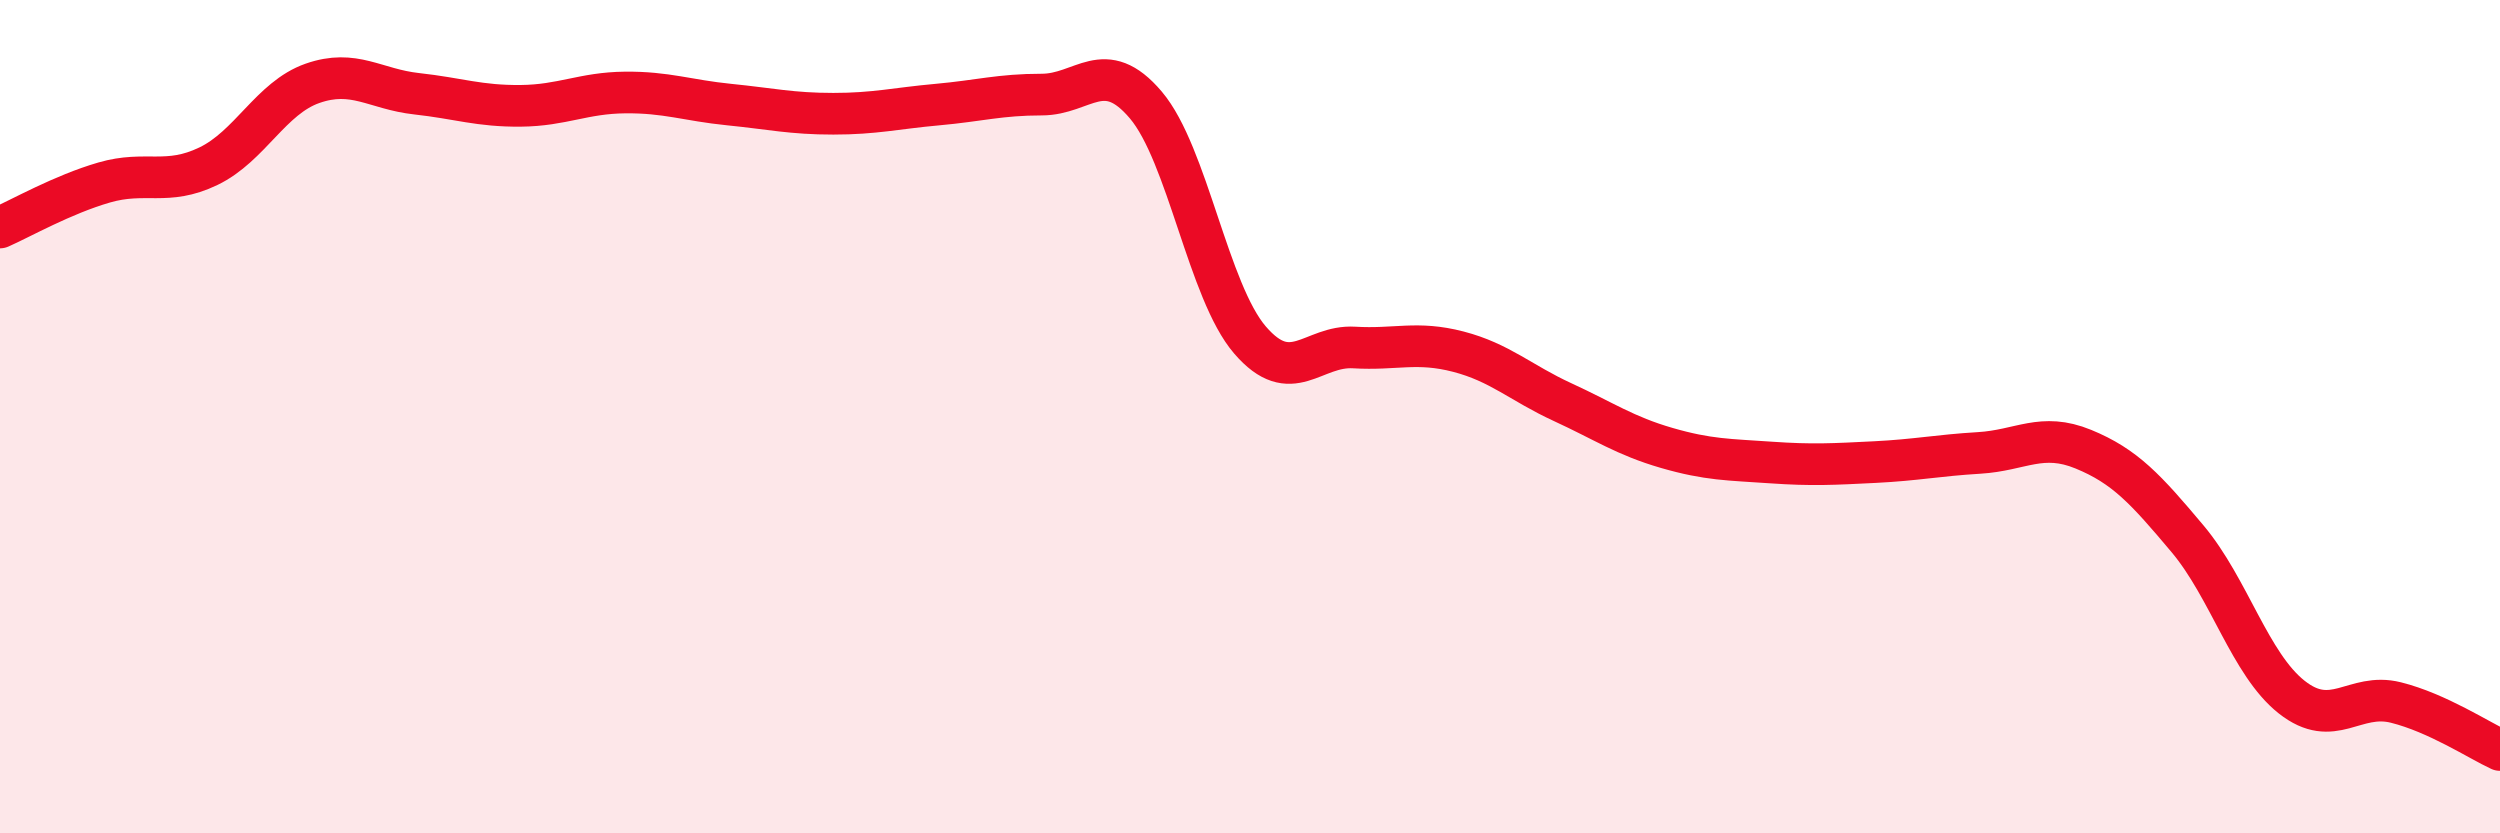
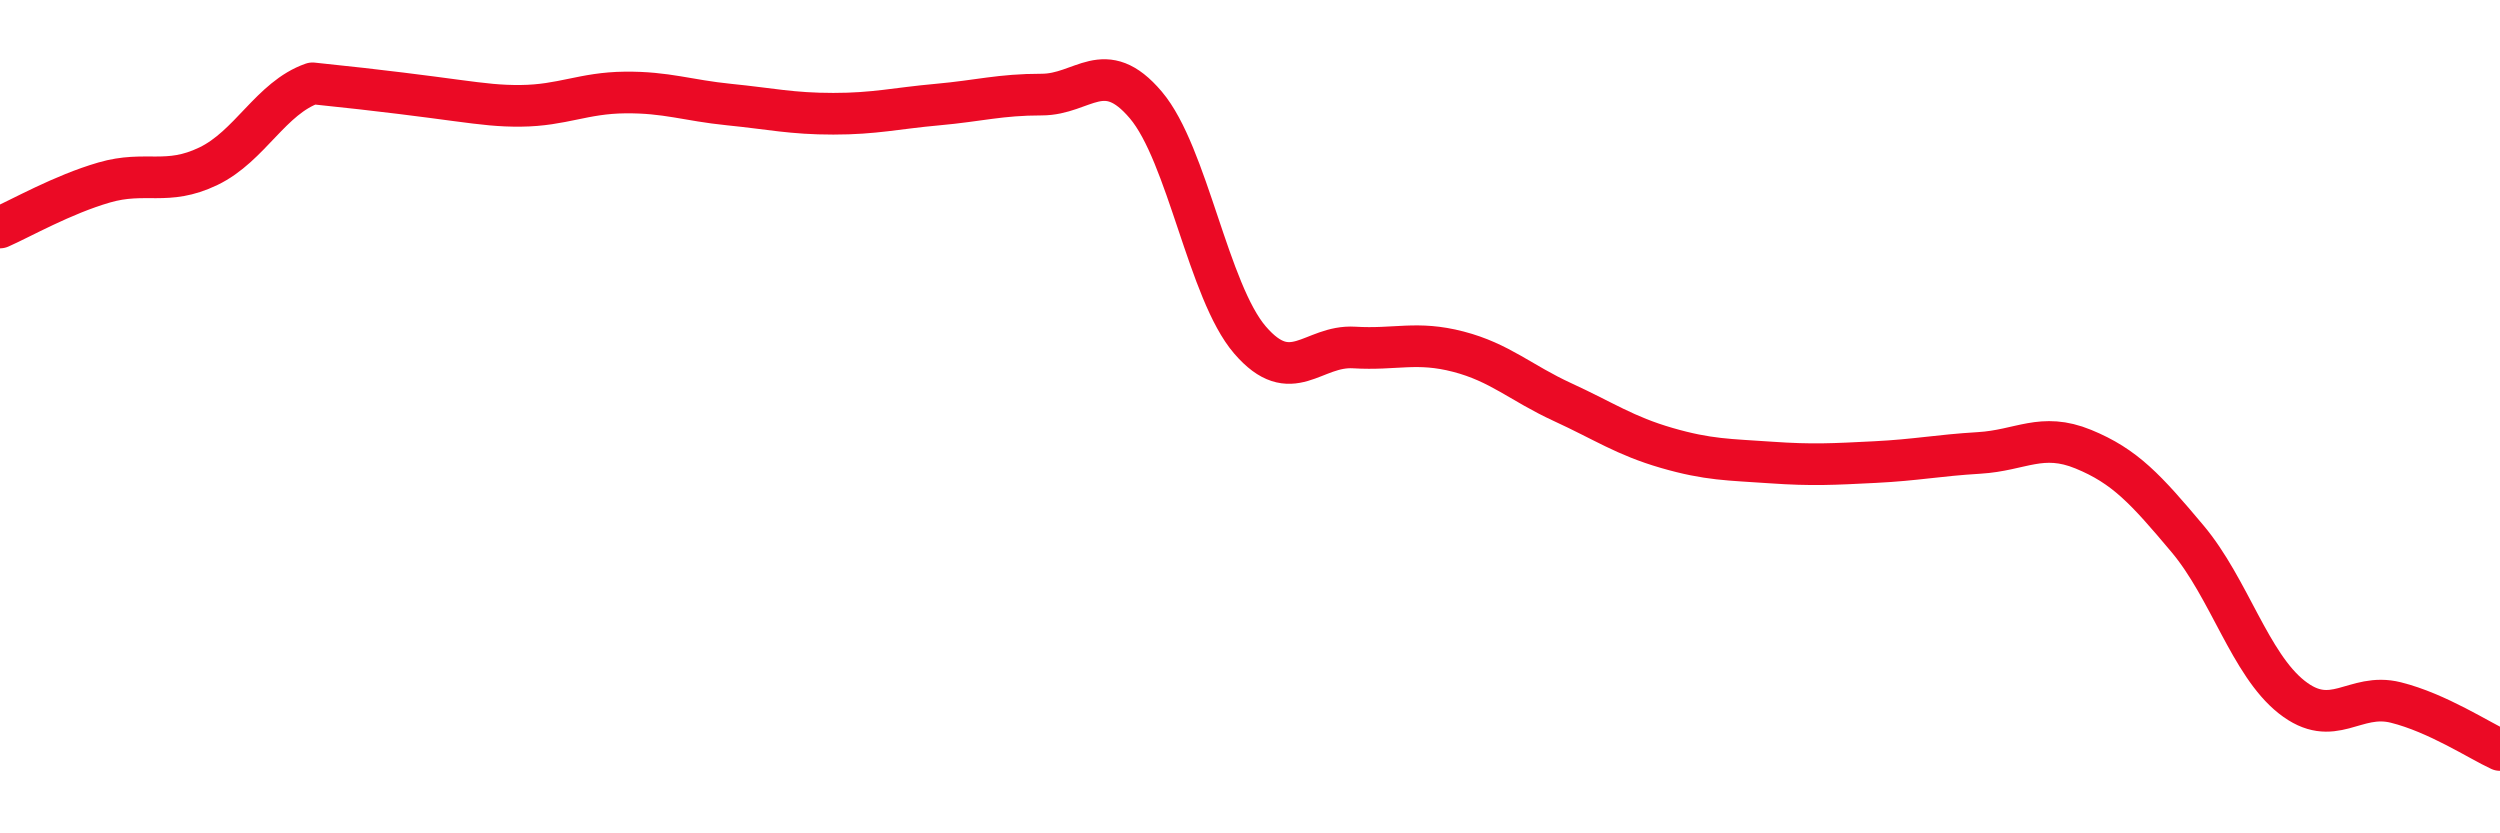
<svg xmlns="http://www.w3.org/2000/svg" width="60" height="20" viewBox="0 0 60 20">
-   <path d="M 0,5.46 C 0.5,5.24 1.5,4.67 2.5,4.38 C 3.5,4.09 4,4.47 5,3.99 C 6,3.51 6.5,2.35 7.5,2 C 8.5,1.65 9,2.14 10,2.25 C 11,2.36 11.5,2.55 12.5,2.54 C 13.5,2.53 14,2.23 15,2.22 C 16,2.21 16.5,2.41 17.5,2.51 C 18.5,2.61 19,2.73 20,2.73 C 21,2.73 21.5,2.6 22.5,2.51 C 23.5,2.42 24,2.27 25,2.27 C 26,2.27 26.5,1.34 27.5,2.52 C 28.5,3.7 29,7 30,8.16 C 31,9.32 31.5,8.28 32.5,8.34 C 33.5,8.4 34,8.18 35,8.44 C 36,8.7 36.5,9.19 37.5,9.65 C 38.5,10.11 39,10.46 40,10.75 C 41,11.04 41.5,11.03 42.5,11.1 C 43.5,11.17 44,11.14 45,11.09 C 46,11.04 46.5,10.93 47.5,10.87 C 48.5,10.81 49,10.37 50,10.78 C 51,11.19 51.5,11.74 52.5,12.93 C 53.5,14.12 54,15.94 55,16.73 C 56,17.52 56.5,16.61 57.5,16.86 C 58.5,17.11 59.5,17.77 60,18L60 20L0 20Z" fill="#EB0A25" opacity="0.1" stroke-linecap="round" stroke-linejoin="round" />
-   <path d="M 0,5.46 C 0.5,5.24 1.5,4.67 2.5,4.38 C 3.5,4.09 4,4.47 5,3.99 C 6,3.51 6.5,2.35 7.5,2 C 8.5,1.65 9,2.14 10,2.25 C 11,2.36 11.5,2.55 12.5,2.54 C 13.5,2.53 14,2.23 15,2.22 C 16,2.21 16.5,2.41 17.5,2.51 C 18.5,2.61 19,2.73 20,2.73 C 21,2.73 21.5,2.6 22.5,2.51 C 23.5,2.42 24,2.27 25,2.27 C 26,2.27 26.5,1.34 27.5,2.52 C 28.5,3.7 29,7 30,8.16 C 31,9.32 31.5,8.28 32.5,8.34 C 33.5,8.4 34,8.18 35,8.44 C 36,8.7 36.5,9.19 37.5,9.65 C 38.5,10.11 39,10.46 40,10.75 C 41,11.04 41.5,11.03 42.5,11.1 C 43.5,11.17 44,11.14 45,11.09 C 46,11.04 46.5,10.93 47.5,10.87 C 48.5,10.81 49,10.37 50,10.78 C 51,11.19 51.5,11.74 52.5,12.93 C 53.5,14.12 54,15.94 55,16.73 C 56,17.52 56.5,16.61 57.5,16.86 C 58.5,17.11 59.5,17.77 60,18" stroke="#EB0A25" stroke-width="1" fill="none" stroke-linecap="round" stroke-linejoin="round" />
+   <path d="M 0,5.46 C 0.5,5.24 1.5,4.67 2.5,4.38 C 3.5,4.09 4,4.47 5,3.99 C 6,3.51 6.5,2.35 7.5,2 C 11,2.36 11.5,2.55 12.5,2.54 C 13.5,2.53 14,2.23 15,2.22 C 16,2.21 16.5,2.41 17.5,2.51 C 18.5,2.61 19,2.73 20,2.73 C 21,2.73 21.5,2.6 22.5,2.51 C 23.5,2.42 24,2.27 25,2.27 C 26,2.27 26.5,1.34 27.5,2.52 C 28.5,3.7 29,7 30,8.16 C 31,9.32 31.5,8.28 32.5,8.34 C 33.5,8.4 34,8.18 35,8.44 C 36,8.7 36.5,9.19 37.5,9.65 C 38.5,10.11 39,10.46 40,10.75 C 41,11.04 41.5,11.03 42.5,11.1 C 43.5,11.17 44,11.14 45,11.09 C 46,11.04 46.5,10.93 47.5,10.87 C 48.5,10.81 49,10.37 50,10.78 C 51,11.19 51.5,11.74 52.5,12.93 C 53.5,14.12 54,15.94 55,16.73 C 56,17.52 56.5,16.61 57.5,16.86 C 58.5,17.11 59.5,17.77 60,18" stroke="#EB0A25" stroke-width="1" fill="none" stroke-linecap="round" stroke-linejoin="round" />
</svg>